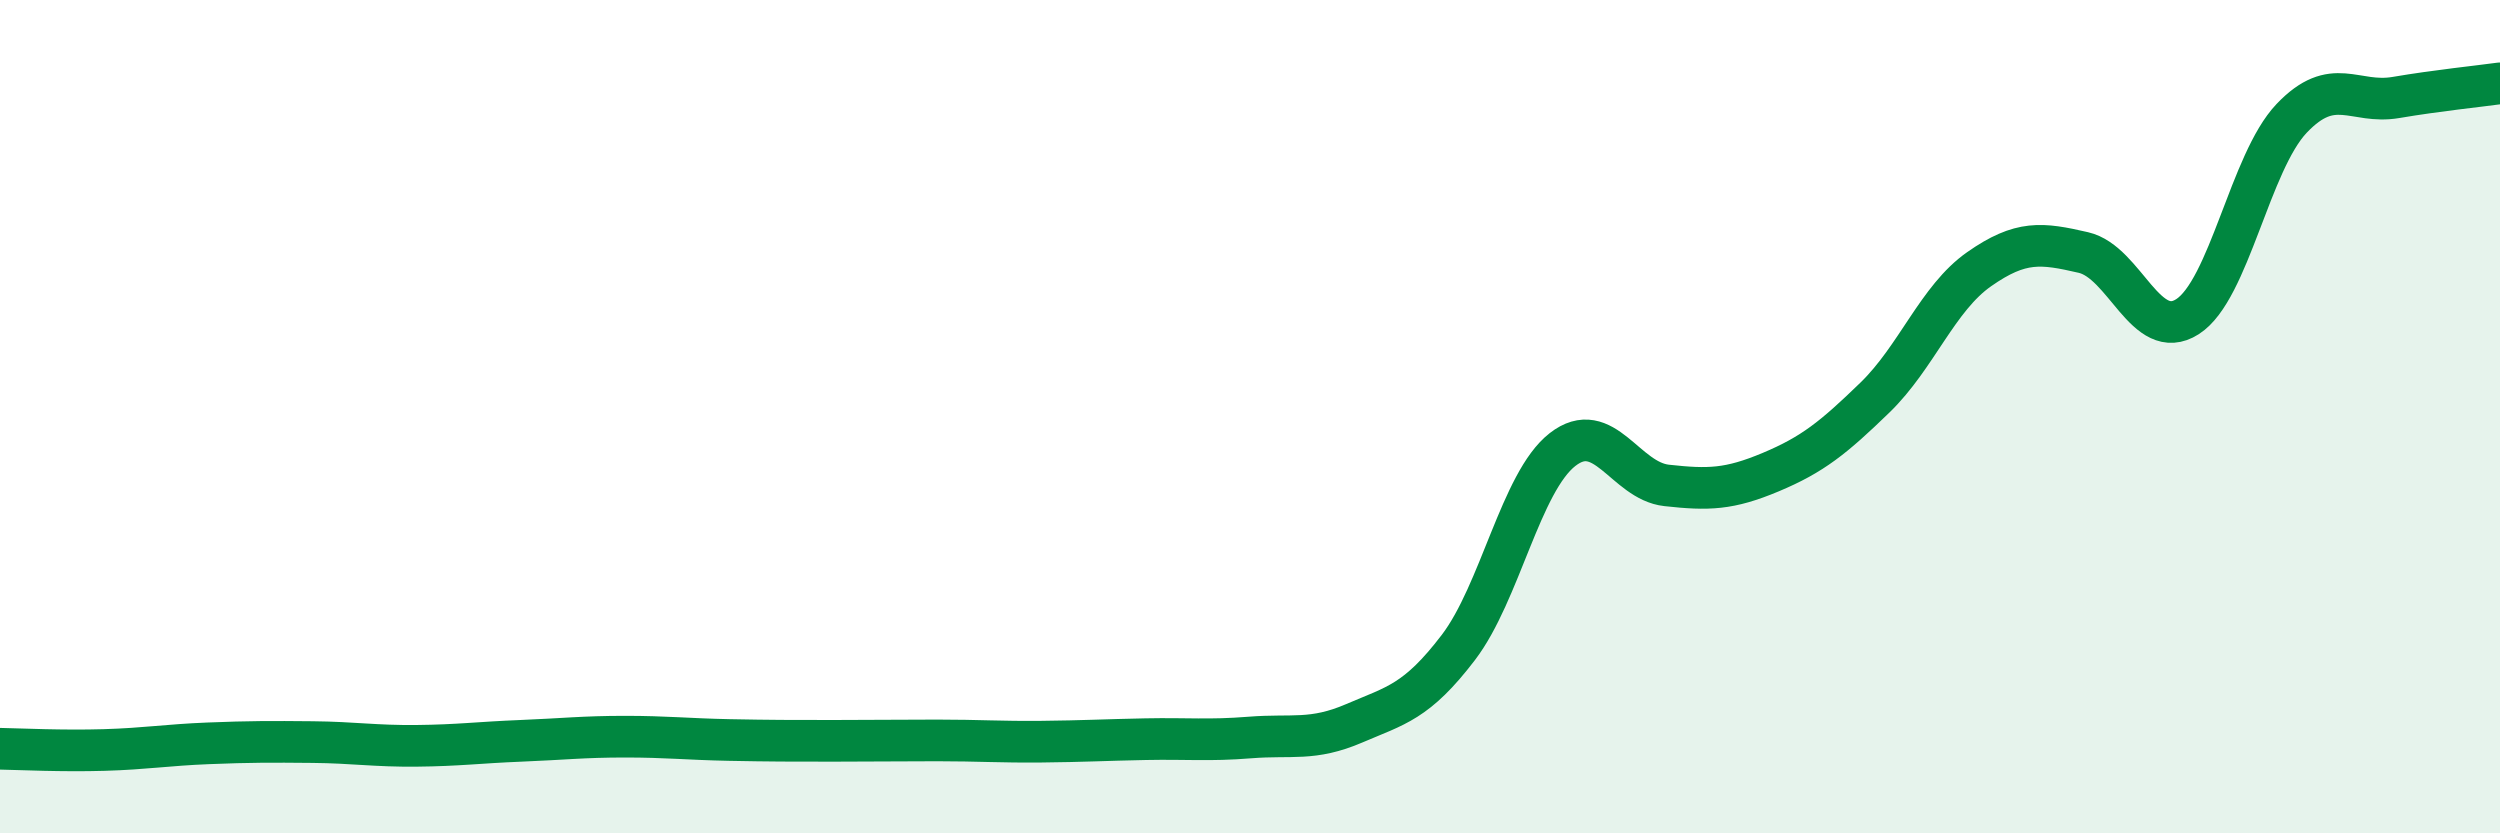
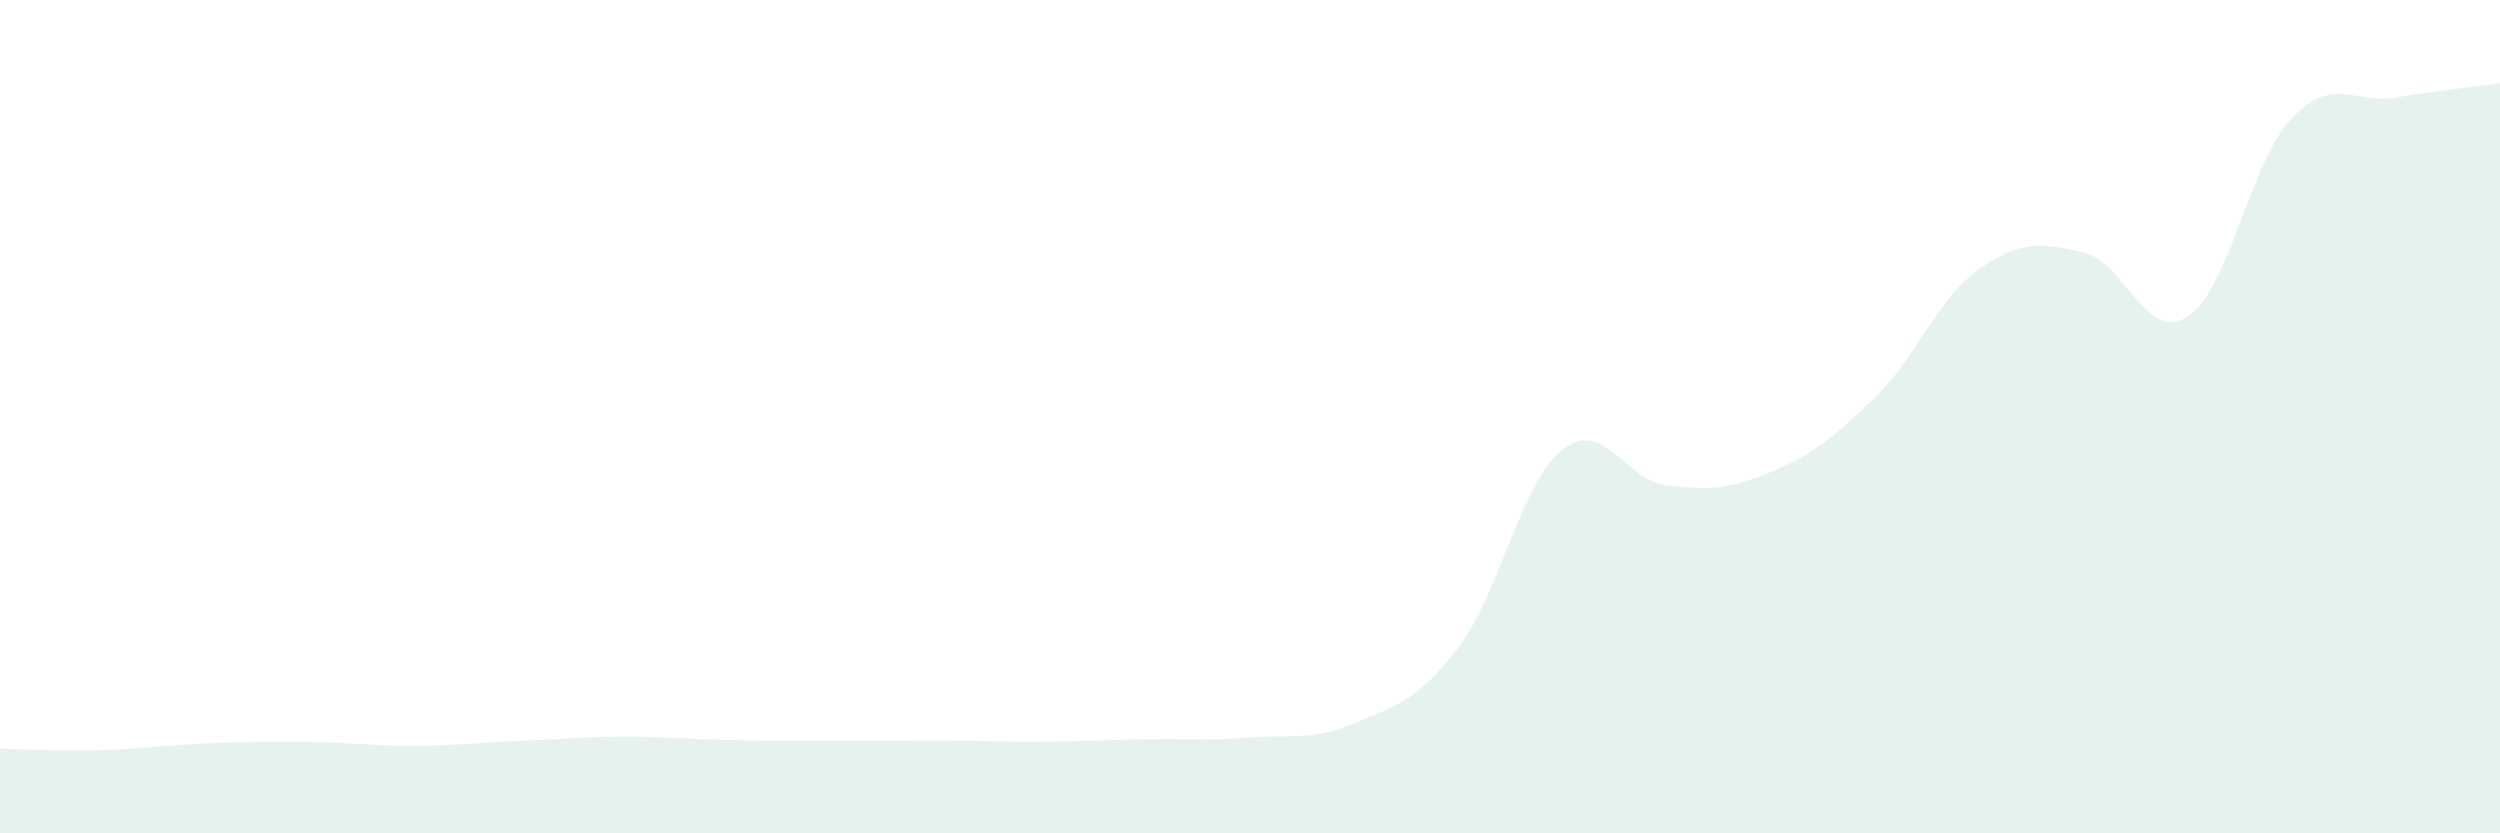
<svg xmlns="http://www.w3.org/2000/svg" width="60" height="20" viewBox="0 0 60 20">
  <path d="M 0,17.97 C 0.5,17.98 1.5,18.03 2.5,18 C 3.5,17.97 4,17.88 5,17.84 C 6,17.8 6.5,17.8 7.5,17.81 C 8.5,17.82 9,17.91 10,17.9 C 11,17.89 11.5,17.82 12.5,17.78 C 13.5,17.74 14,17.68 15,17.68 C 16,17.68 16.5,17.74 17.5,17.76 C 18.5,17.78 19,17.78 20,17.78 C 21,17.78 21.5,17.77 22.5,17.77 C 23.5,17.77 24,17.81 25,17.8 C 26,17.79 26.5,17.76 27.5,17.74 C 28.5,17.72 29,17.78 30,17.7 C 31,17.62 31.5,17.79 32.5,17.36 C 33.5,16.93 34,16.85 35,15.54 C 36,14.23 36.5,11.57 37.5,10.79 C 38.5,10.01 39,11.54 40,11.65 C 41,11.76 41.5,11.75 42.5,11.33 C 43.5,10.91 44,10.51 45,9.54 C 46,8.57 46.5,7.16 47.5,6.46 C 48.5,5.76 49,5.83 50,6.06 C 51,6.29 51.5,8.24 52.5,7.6 C 53.5,6.96 54,3.89 55,2.84 C 56,1.79 56.5,2.51 57.5,2.34 C 58.5,2.17 59.5,2.07 60,2L60 20L0 20Z" fill="#008740" opacity="0.1" stroke-linecap="round" stroke-linejoin="round" />
-   <path d="M 0,17.97 C 0.5,17.98 1.5,18.03 2.5,18 C 3.5,17.97 4,17.88 5,17.84 C 6,17.8 6.5,17.8 7.5,17.81 C 8.5,17.82 9,17.91 10,17.9 C 11,17.89 11.5,17.82 12.5,17.78 C 13.5,17.74 14,17.68 15,17.68 C 16,17.68 16.5,17.74 17.5,17.76 C 18.5,17.78 19,17.78 20,17.78 C 21,17.78 21.5,17.77 22.5,17.77 C 23.5,17.77 24,17.81 25,17.8 C 26,17.79 26.5,17.76 27.5,17.74 C 28.5,17.72 29,17.78 30,17.7 C 31,17.62 31.5,17.79 32.5,17.36 C 33.5,16.93 34,16.85 35,15.54 C 36,14.23 36.5,11.57 37.5,10.79 C 38.5,10.01 39,11.54 40,11.65 C 41,11.76 41.5,11.75 42.5,11.33 C 43.5,10.91 44,10.51 45,9.54 C 46,8.57 46.5,7.16 47.5,6.46 C 48.5,5.76 49,5.83 50,6.06 C 51,6.29 51.5,8.24 52.5,7.6 C 53.5,6.96 54,3.89 55,2.84 C 56,1.79 56.5,2.51 57.5,2.34 C 58.5,2.17 59.5,2.07 60,2" stroke="#008740" stroke-width="1" fill="none" stroke-linecap="round" stroke-linejoin="round" />
</svg>